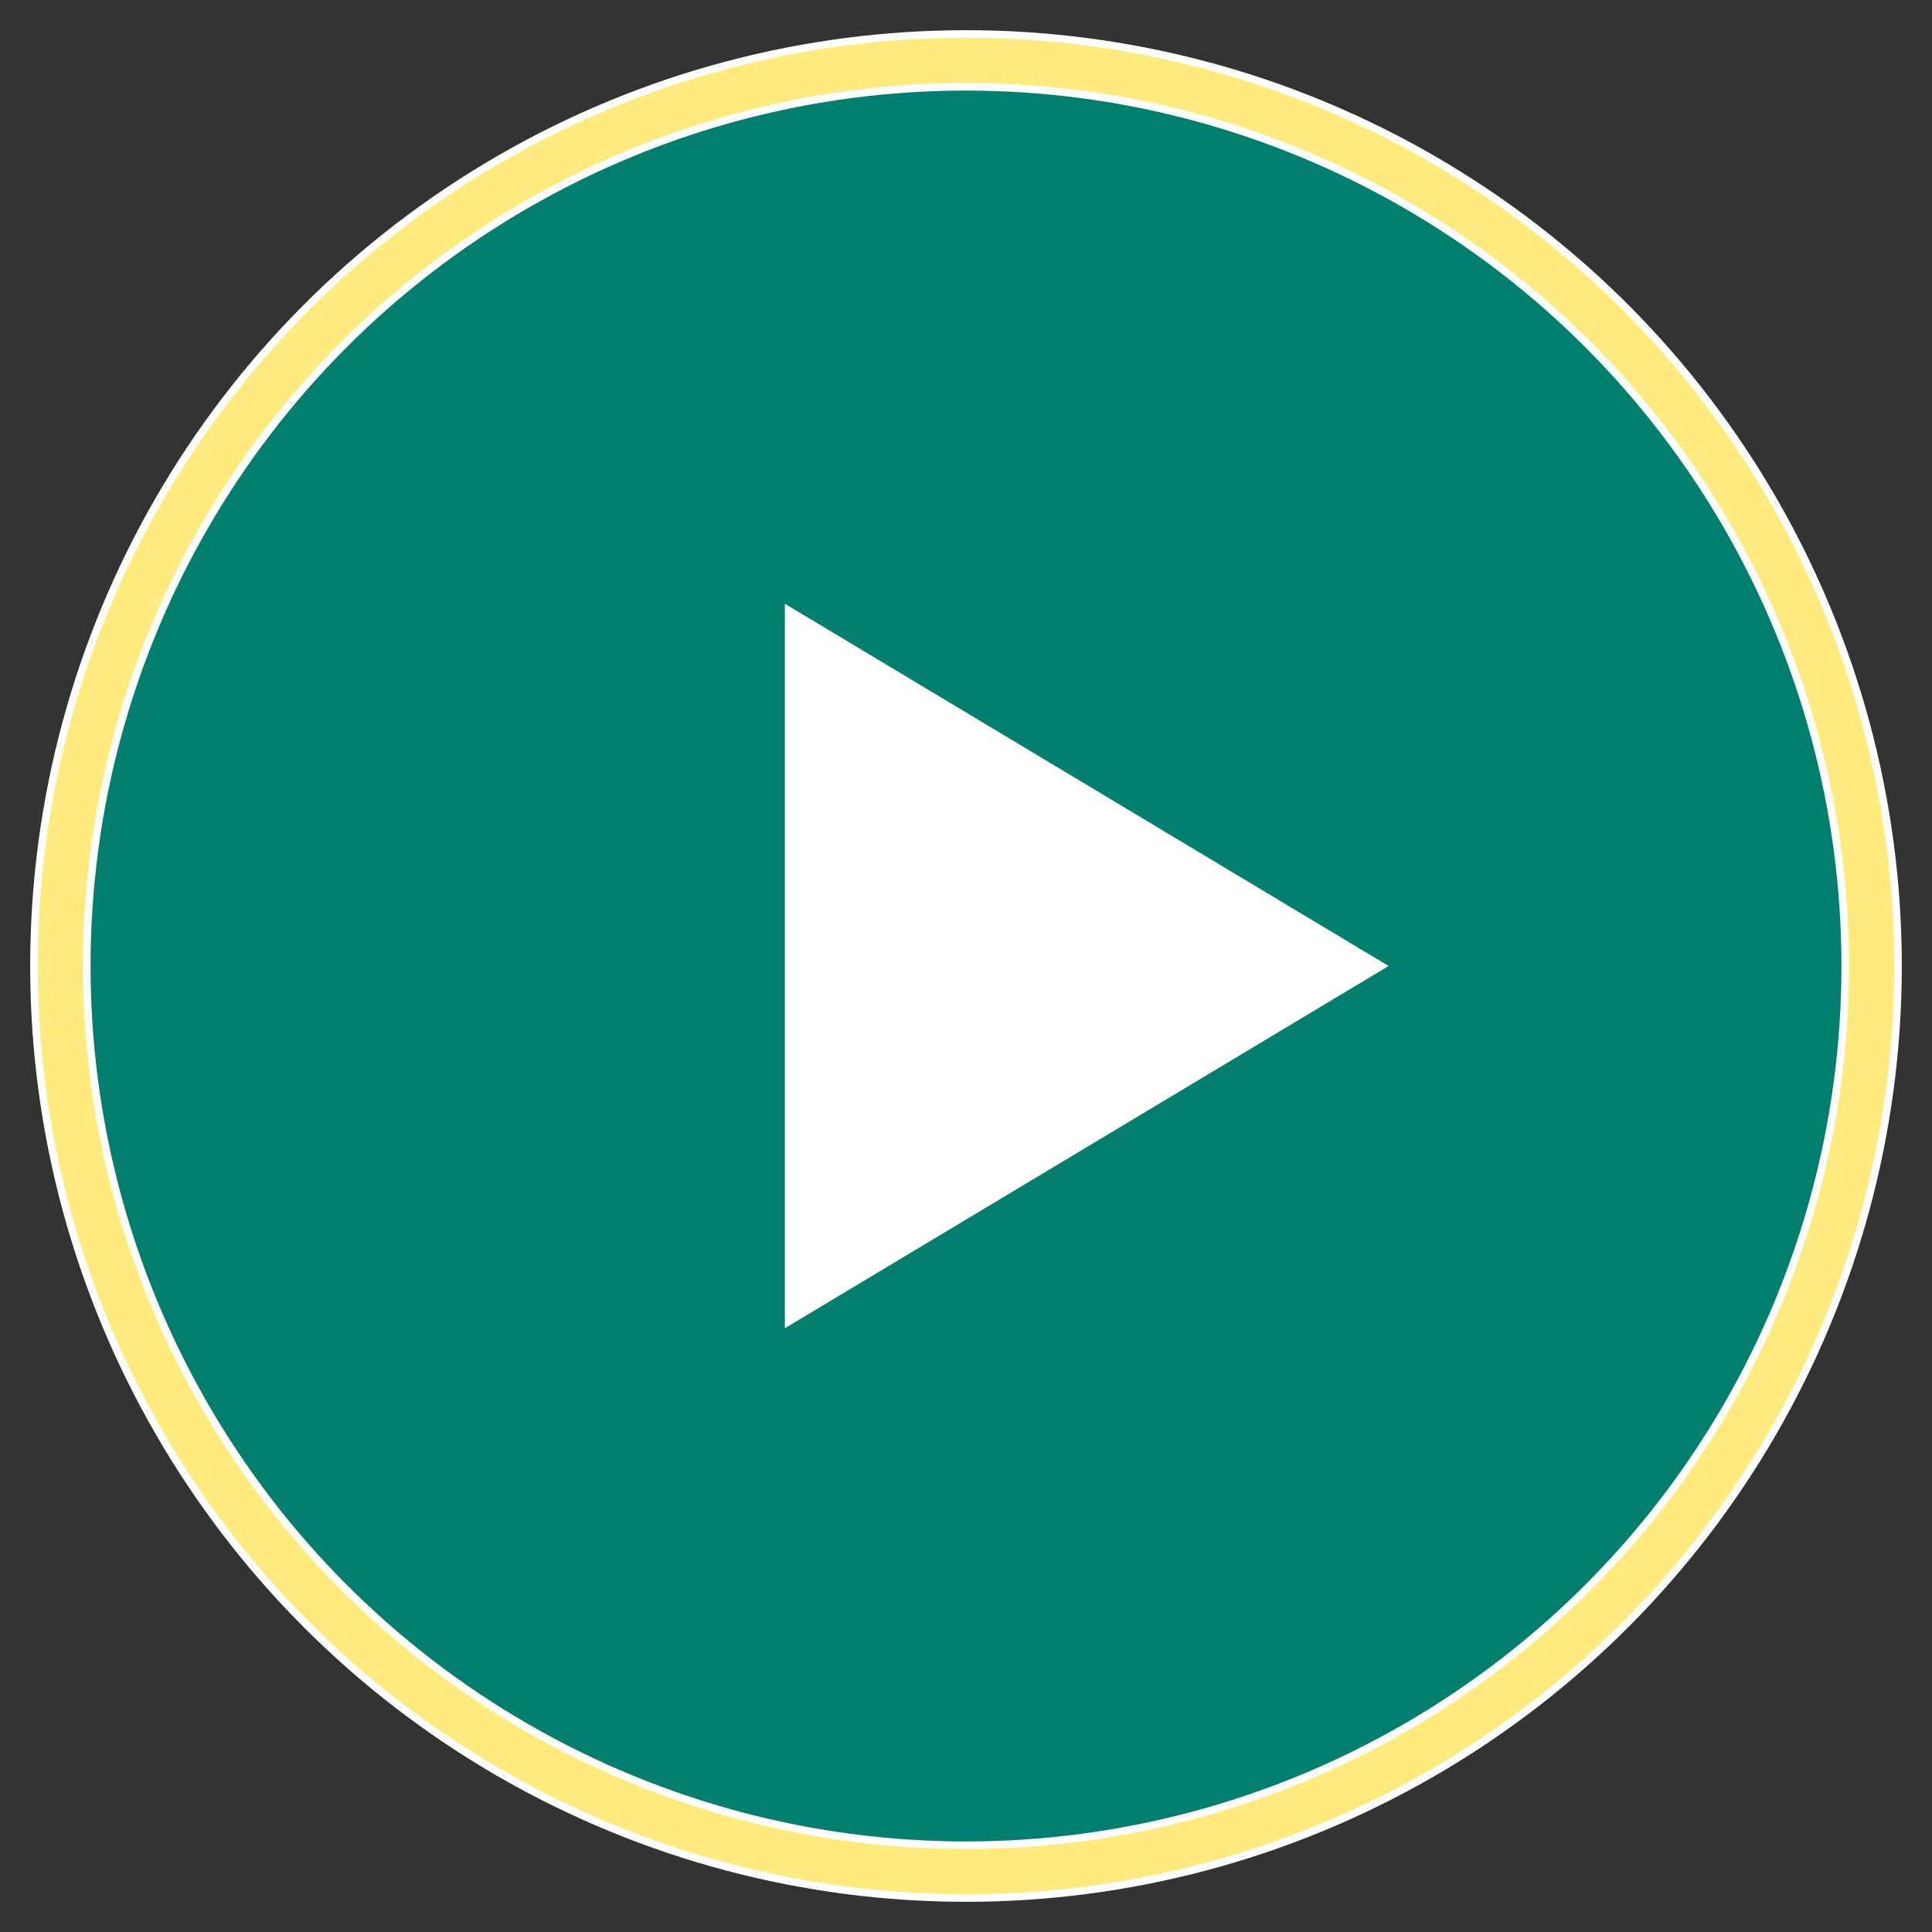
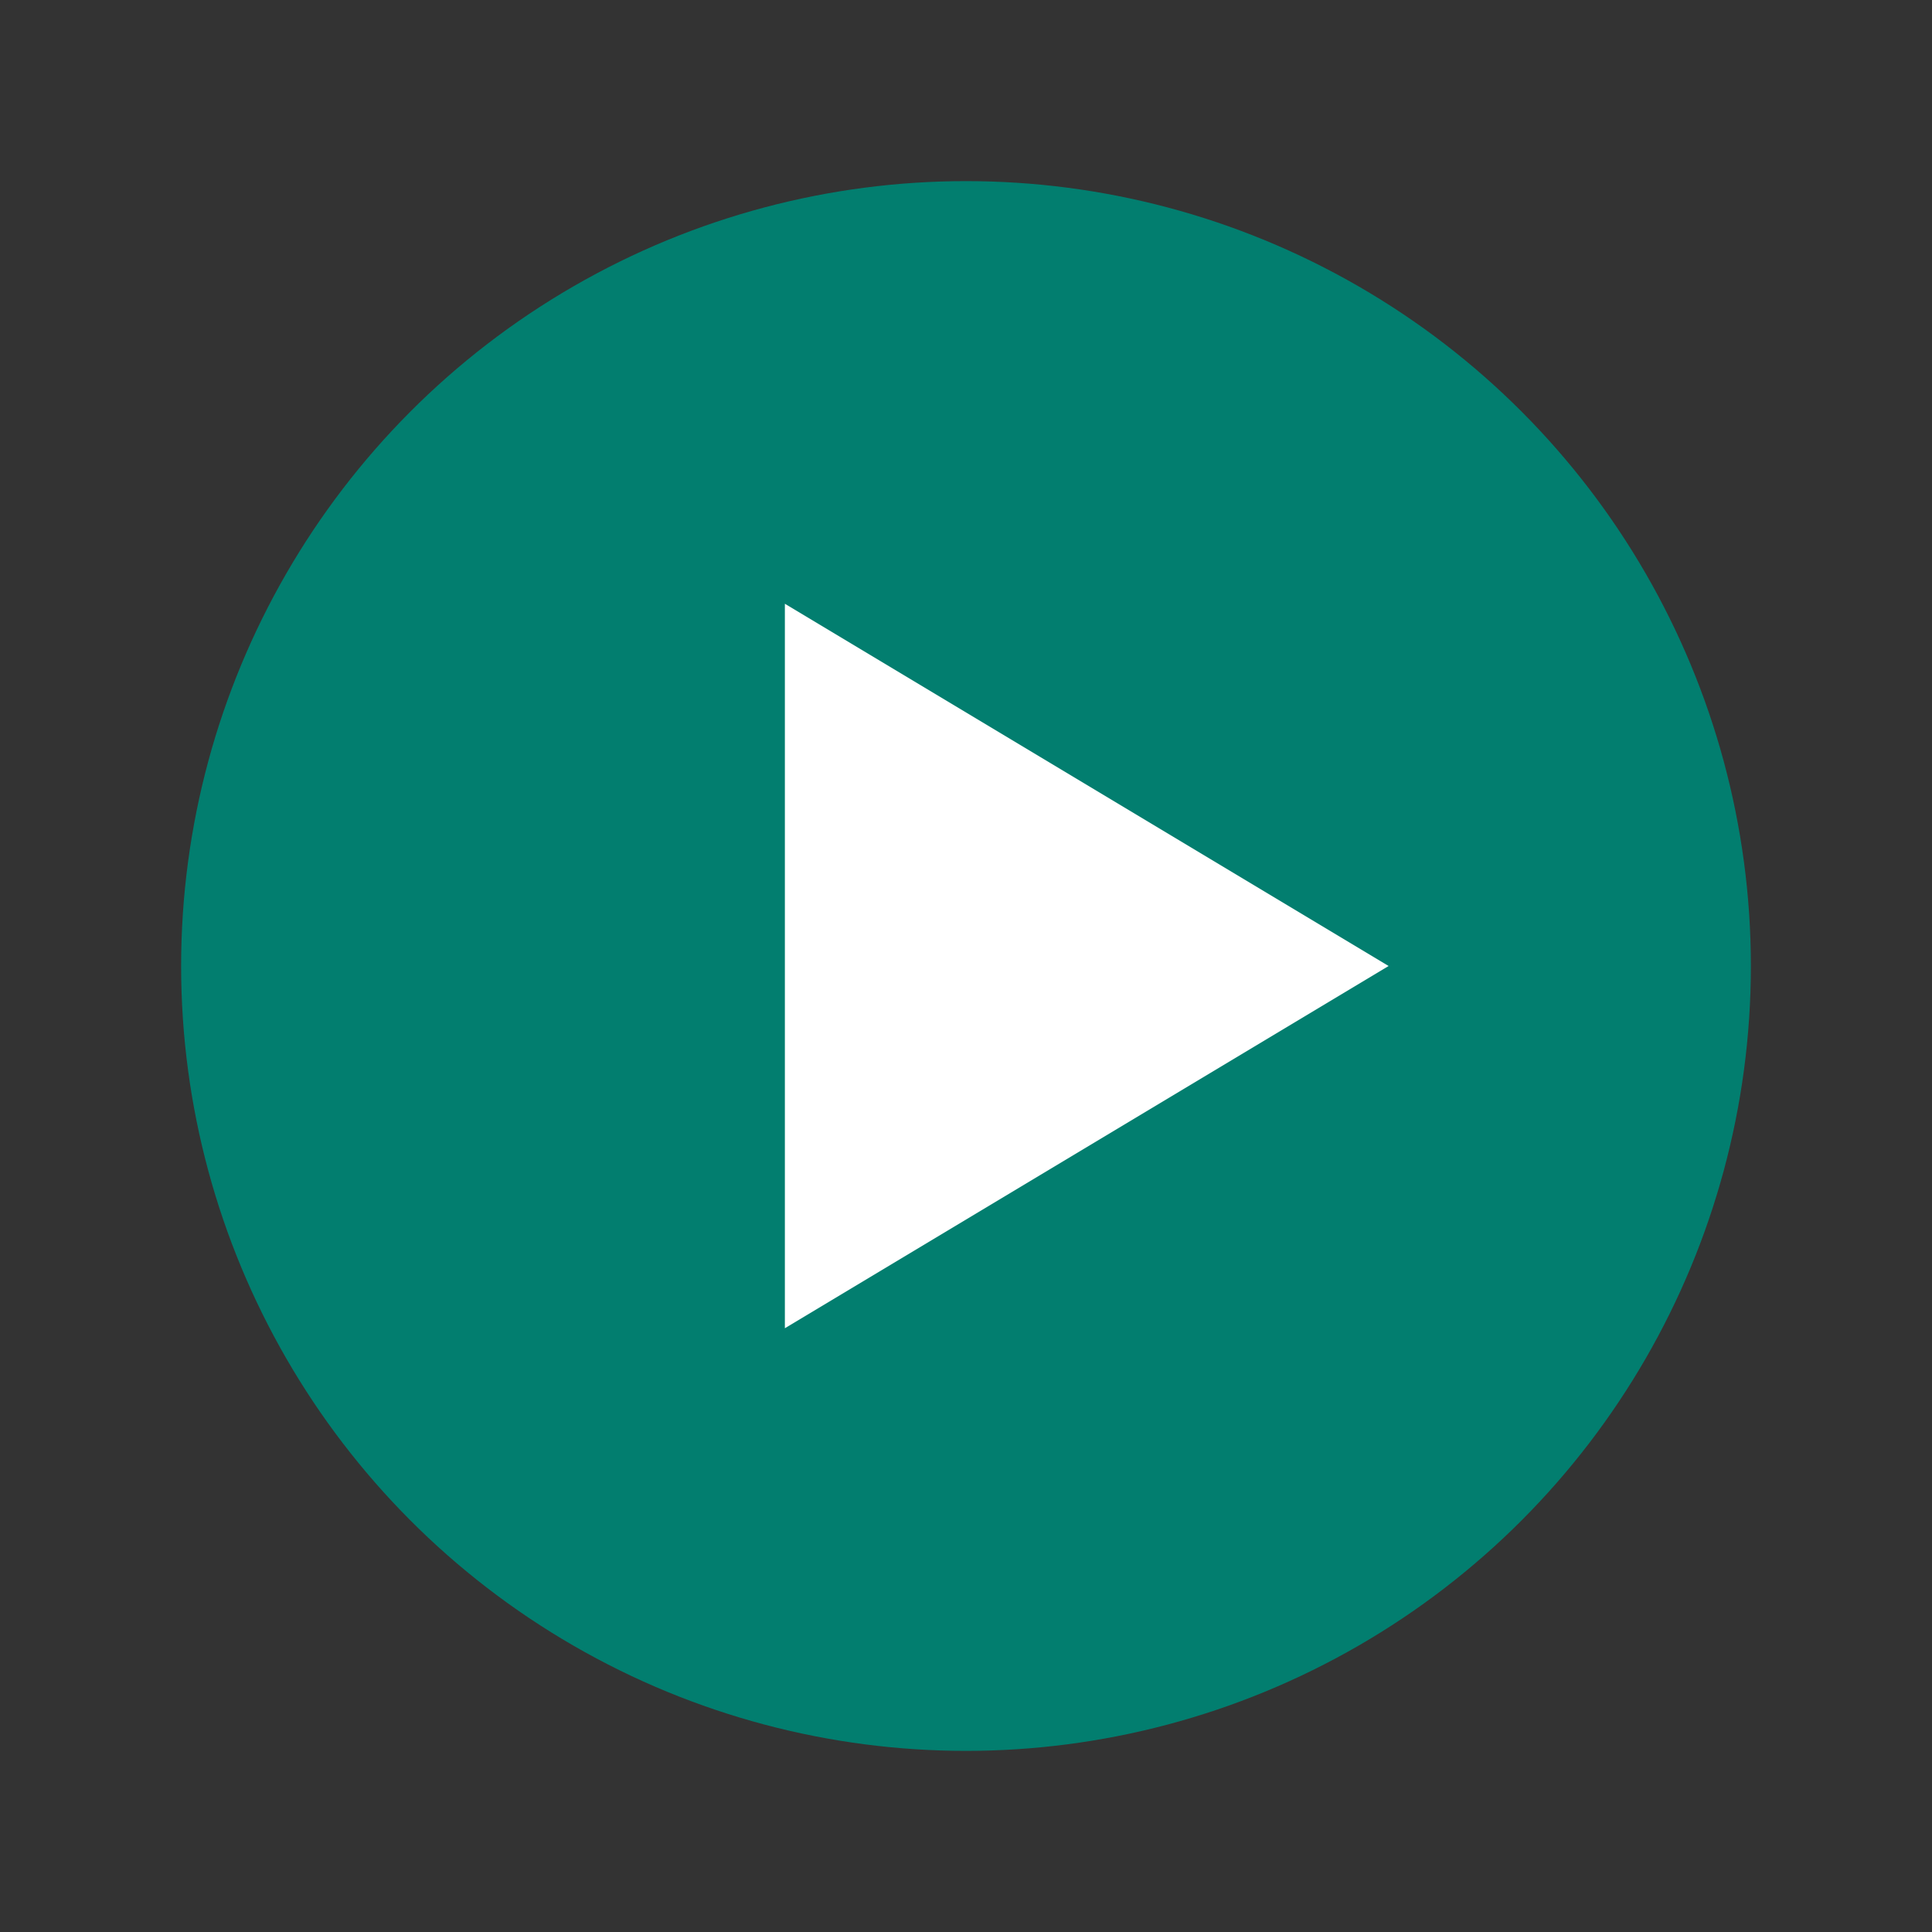
<svg xmlns="http://www.w3.org/2000/svg" viewBox="0 0 64 64" width="64" height="64">
  <rect x="0" y="0" width="64" height="64" fill="#333333" stroke="none" />
-   <circle cx="32" cy="32" r="30" fill="#027E6F" stroke="#FFFFFF" stroke-width="2" />
  <circle cx="32" cy="32" r="26" fill="#027E6F" />
  <polygon points="26,20 26,44 46,32" fill="#FFFFFF" />
-   <circle cx="32" cy="32" r="30" fill="none" stroke="#FFD700" stroke-width="1.5" opacity="0.5" />
</svg>